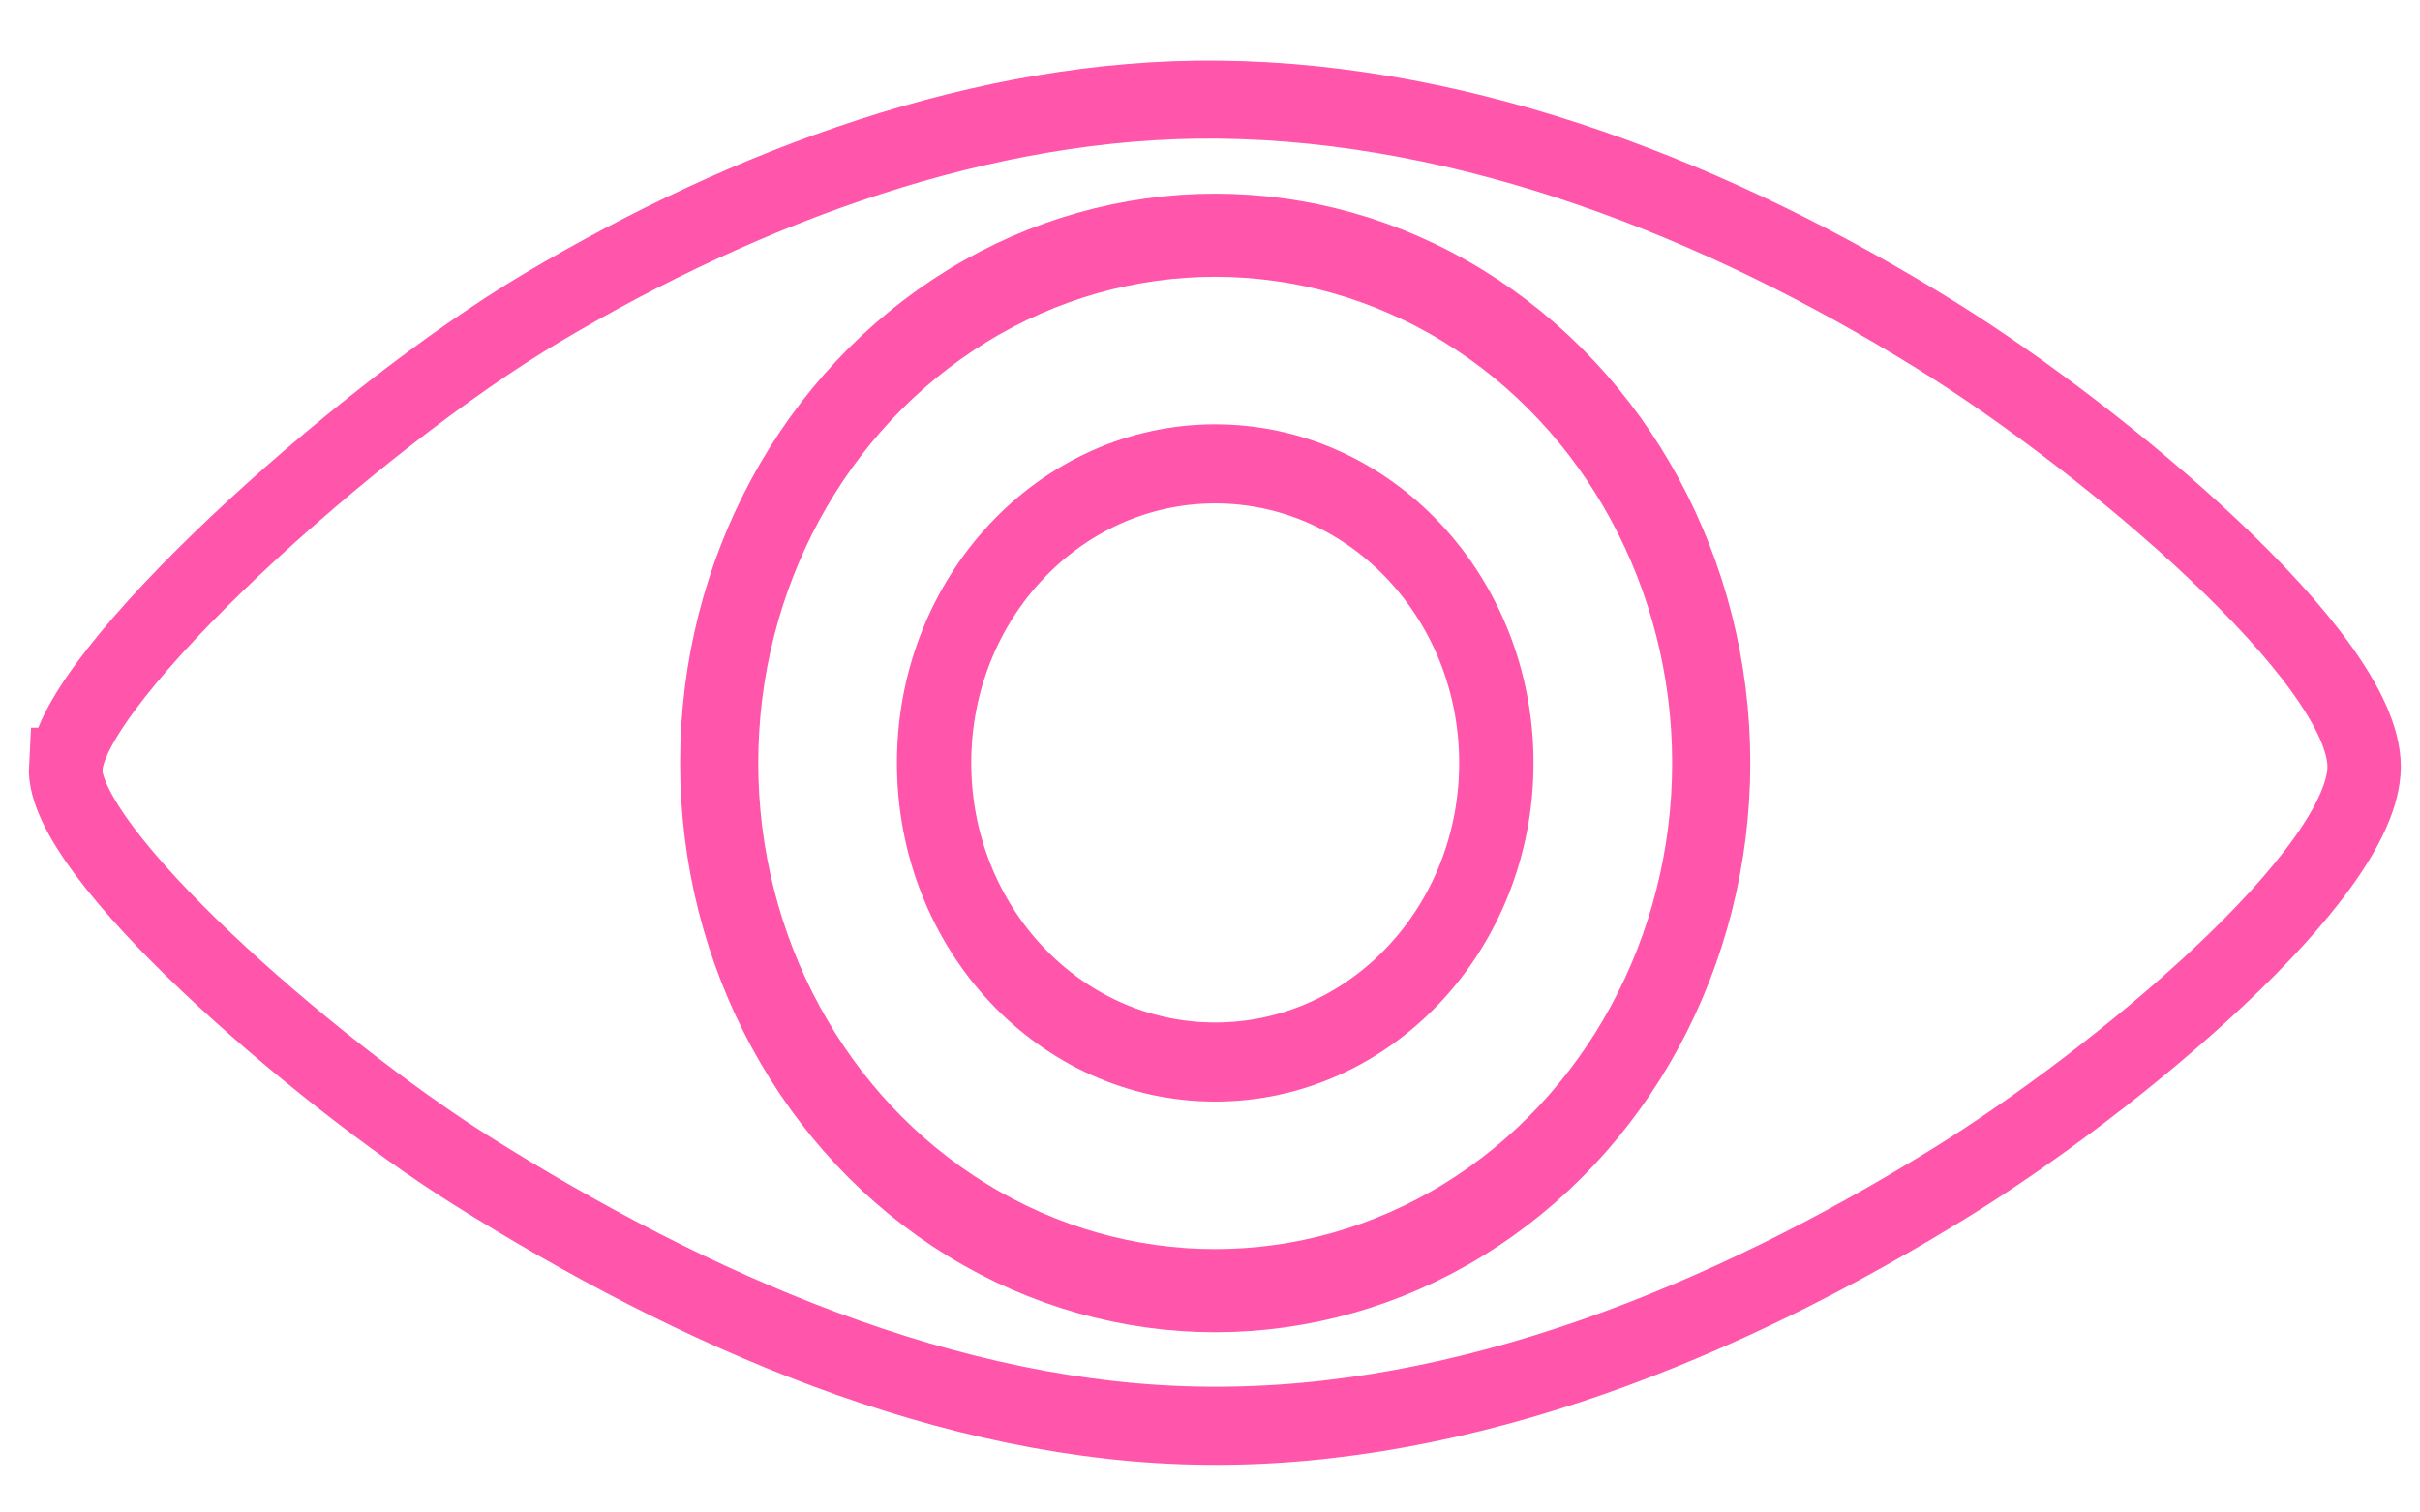
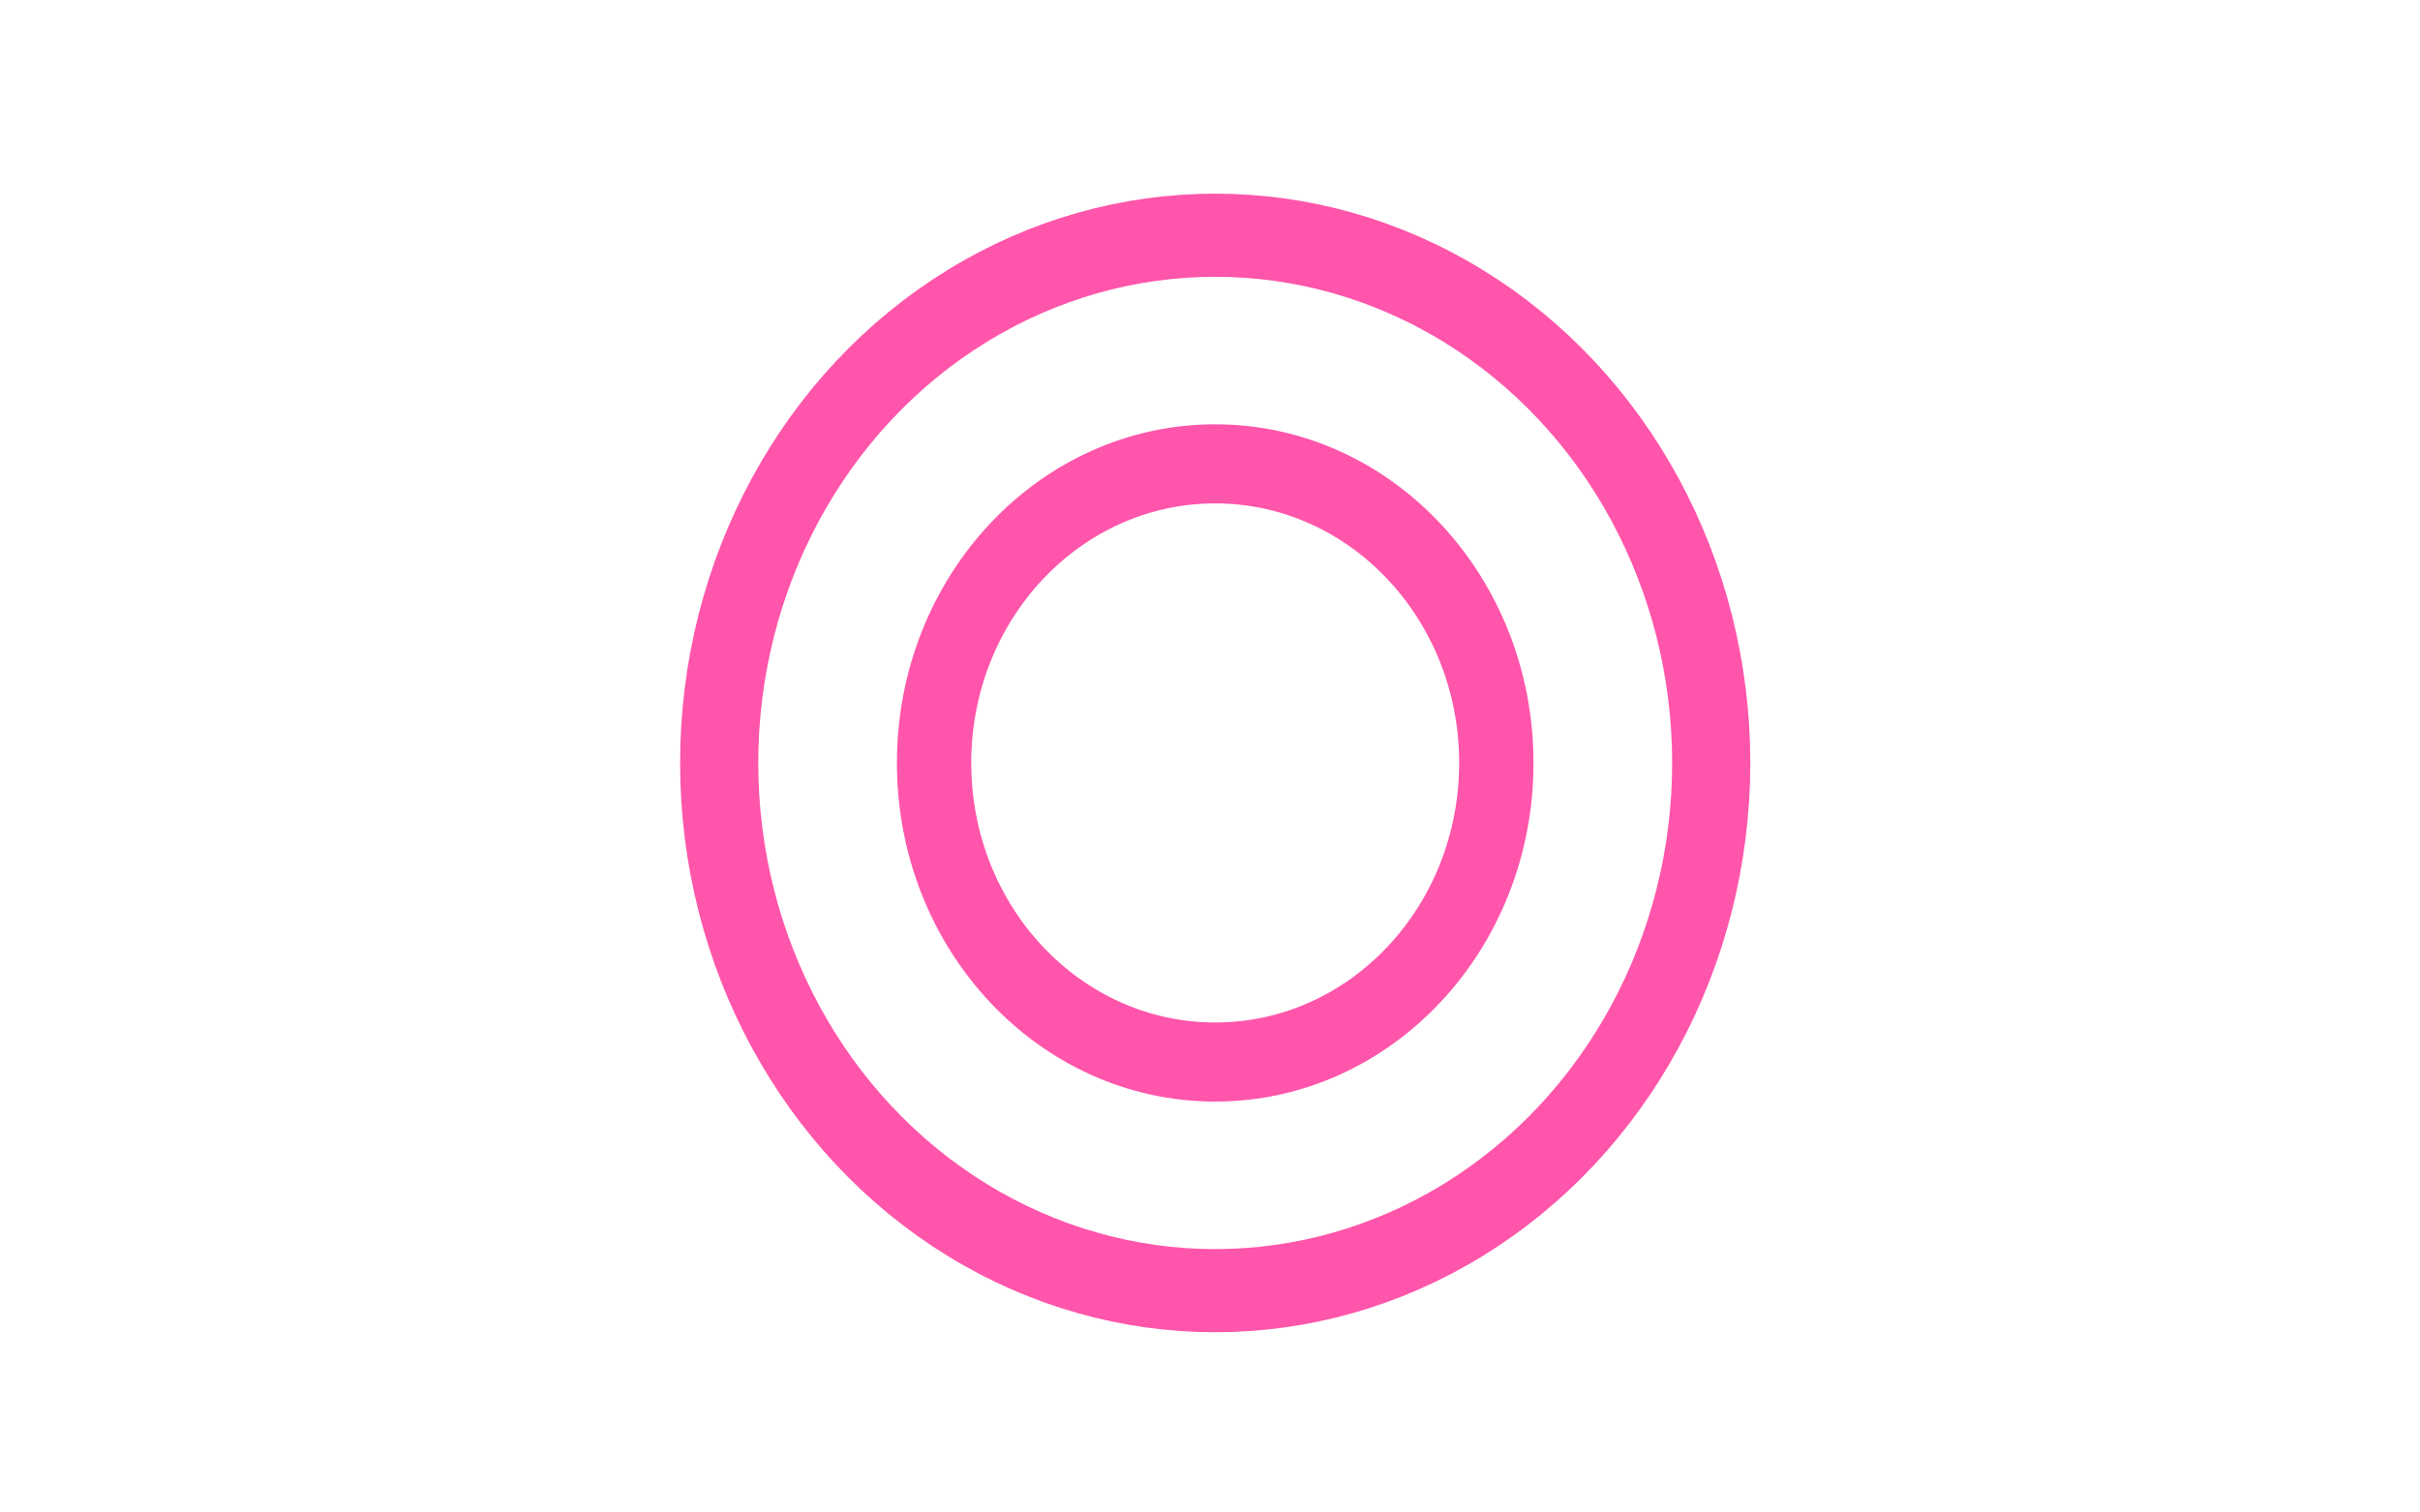
<svg xmlns="http://www.w3.org/2000/svg" xml:space="preserve" width="400" height="250" viewBox="0 0 524.6 327.9">
  <defs>
    <radialGradient id="glowGradient" cx="50%" cy="50%" r="50%">
      <stop offset="50%" stop-color="#f9f">
        <animate attributeName="stop-opacity" values="1;0.9;1" dur="1s" repeatCount="indefinite" />
      </stop>
      <stop offset="100%" stop-color="#f39" stop-opacity="0">
        <animate attributeName="stop-opacity" values="0;0.7;0" dur="1s" repeatCount="indefinite" />
      </stop>
    </radialGradient>
  </defs>
  <g fill="none" stroke="#f5a">
    <g transform="matrix(1.033 0 0 1.099 -.4 -116.6)">
      <circle cx="255.4" cy="256.6" r="104.1" stroke-width="16.4" />
      <circle id="a" cx="255.4" cy="256.6" r="59" stroke-width="15.6" />
      <path id="orbitPath" d="M 196.4 256.6                A 59 59 0 1 1 314.4 256.6                A 59 59 0 1 1 196.4 256.6" fill="none" stroke="none" />
      <circle r="25" stroke-width="0" fill="url(#glowGradient)">
        <animateMotion dur="5s" repeatCount="indefinite">
          <mpath href="#orbitPath" />
        </animateMotion>
      </circle>
    </g>
-     <path stroke-width="15.4" d="M14.8 256.8c-1 16.6 51.7 59.8 85.1 79.6 46.7 27.6 100.4 50 154.5 50.4 54.5.5 109-20.6 156.1-48 34.4-20 86.6-60.8 86.7-82 0-21.4-54.2-64.3-89.8-85.1-45.4-26.5-98-46-150.6-46.5-49.2-.5-98.9 17-141.9 41-39.3 21.9-99 73-100 90.6z" transform="matrix(1.033 0 0 1.099 -1.1 -116)" />
  </g>
</svg>